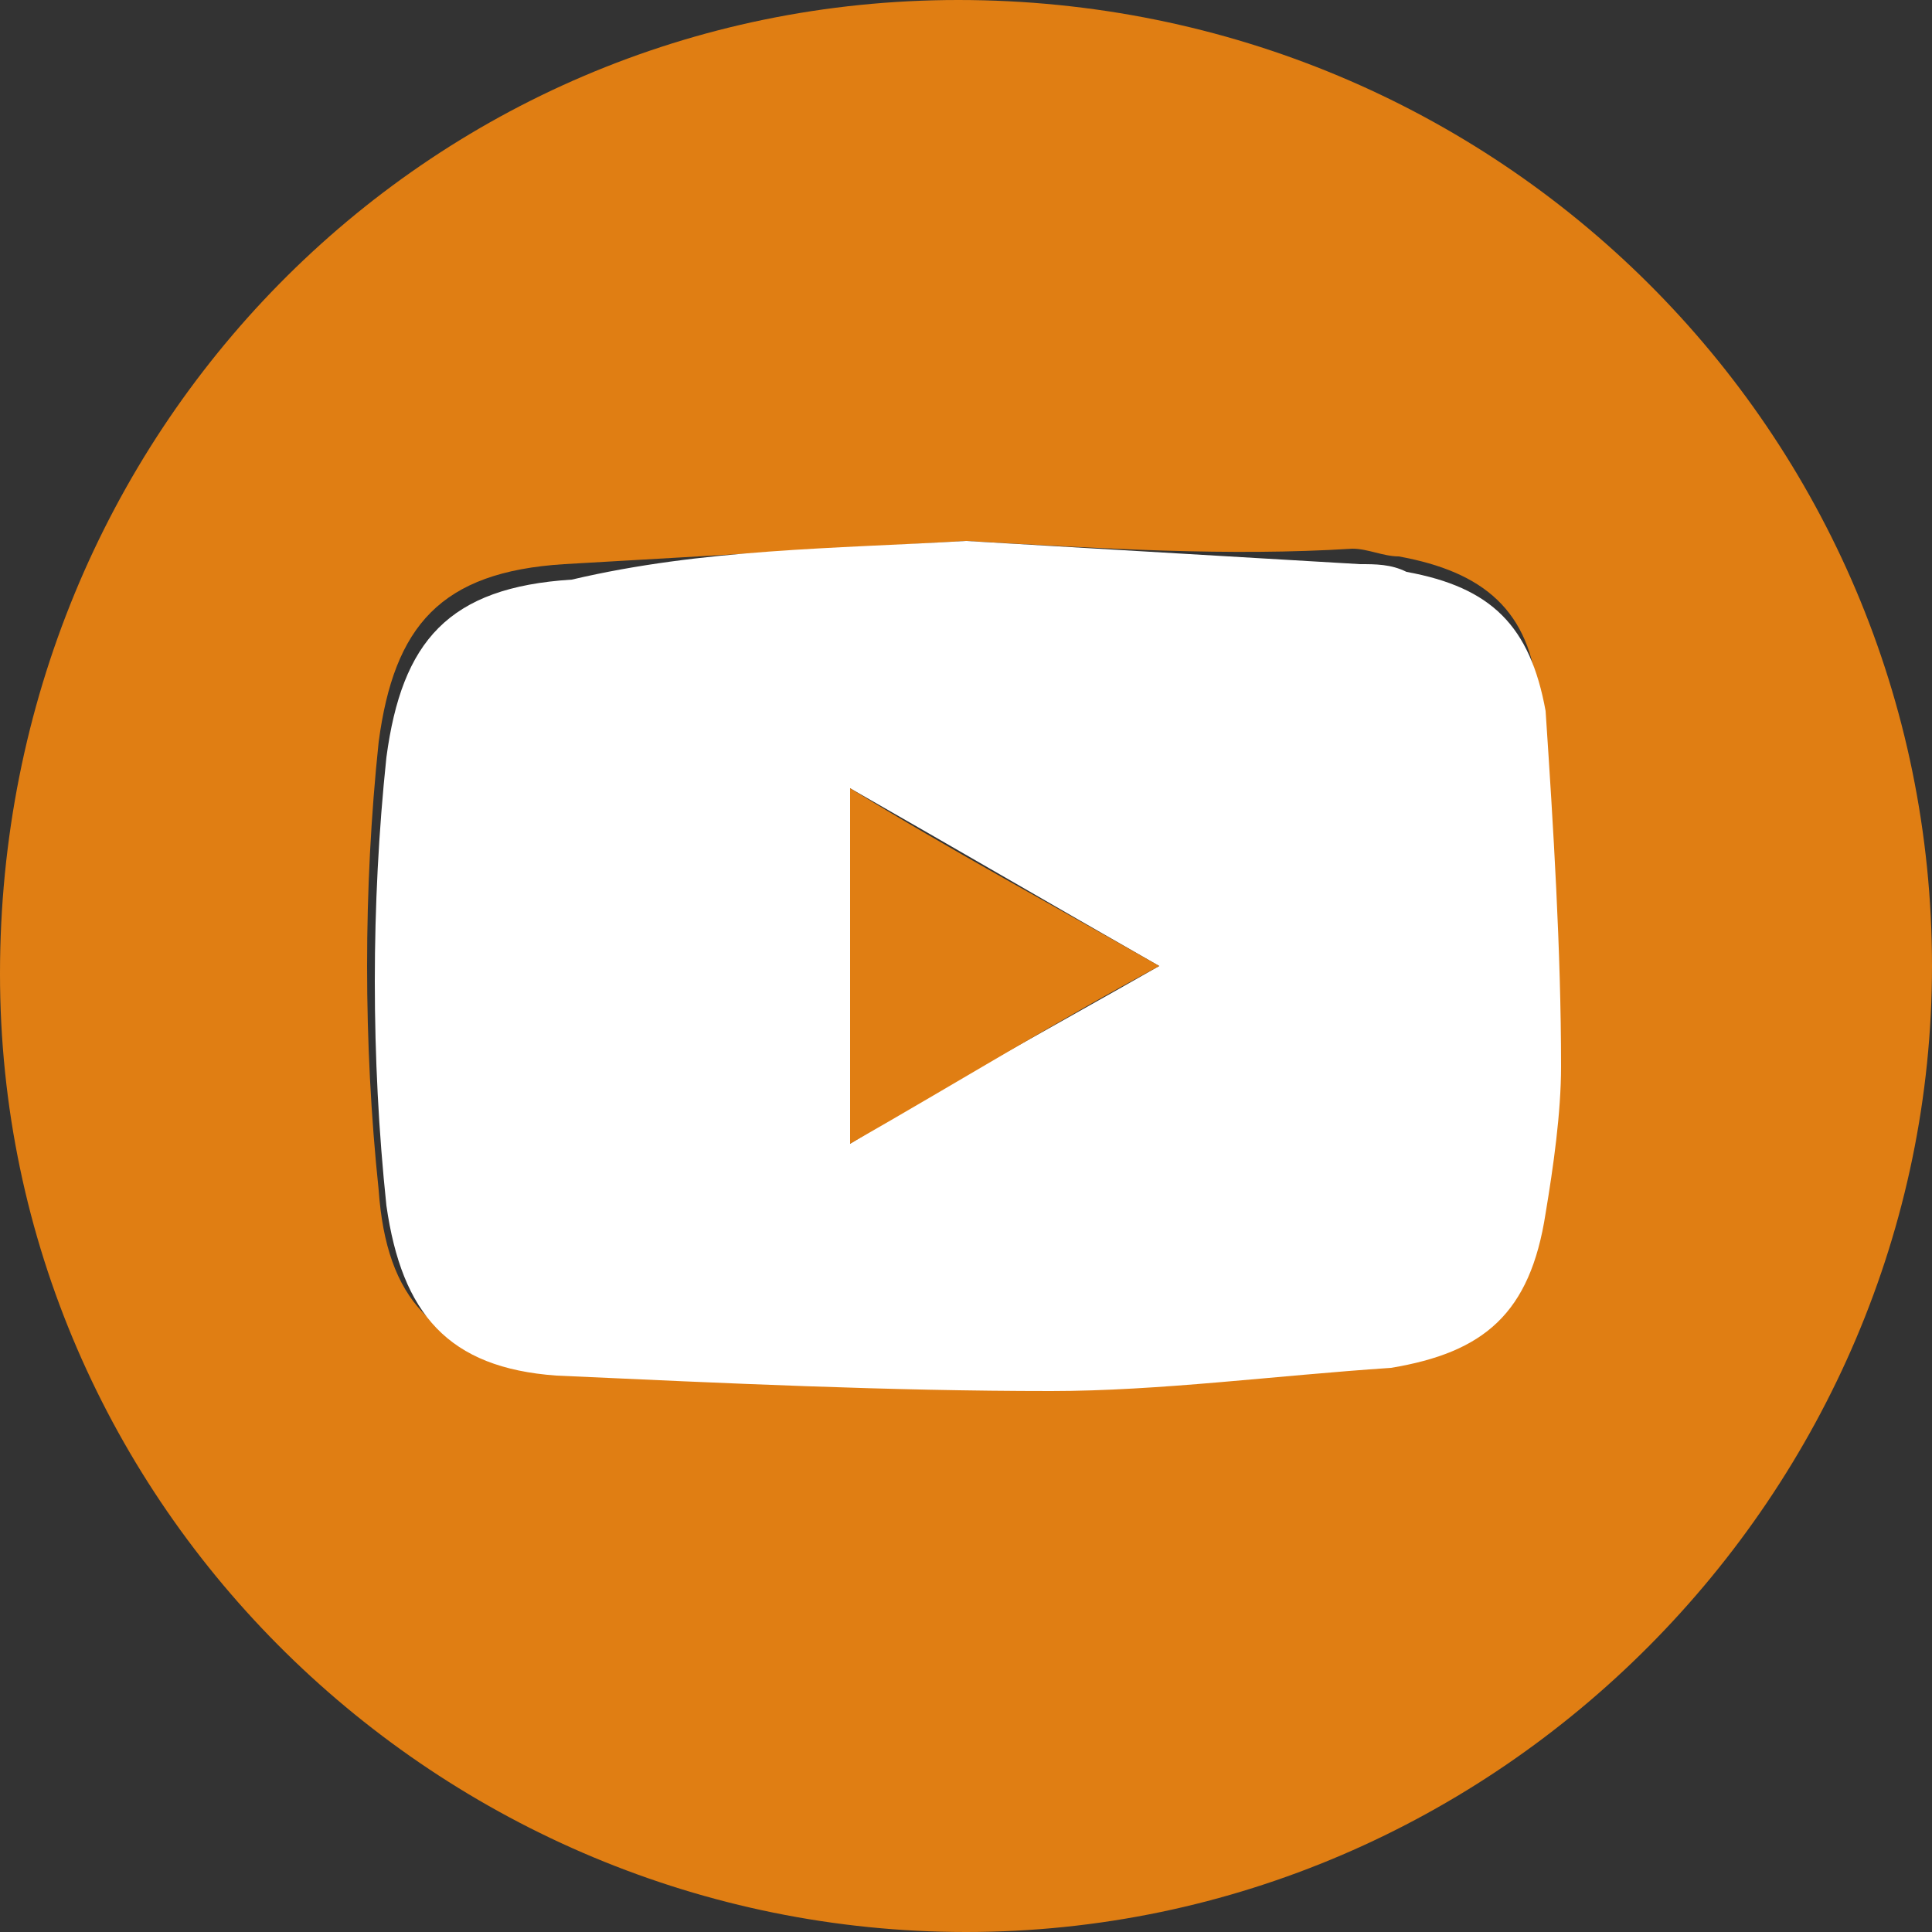
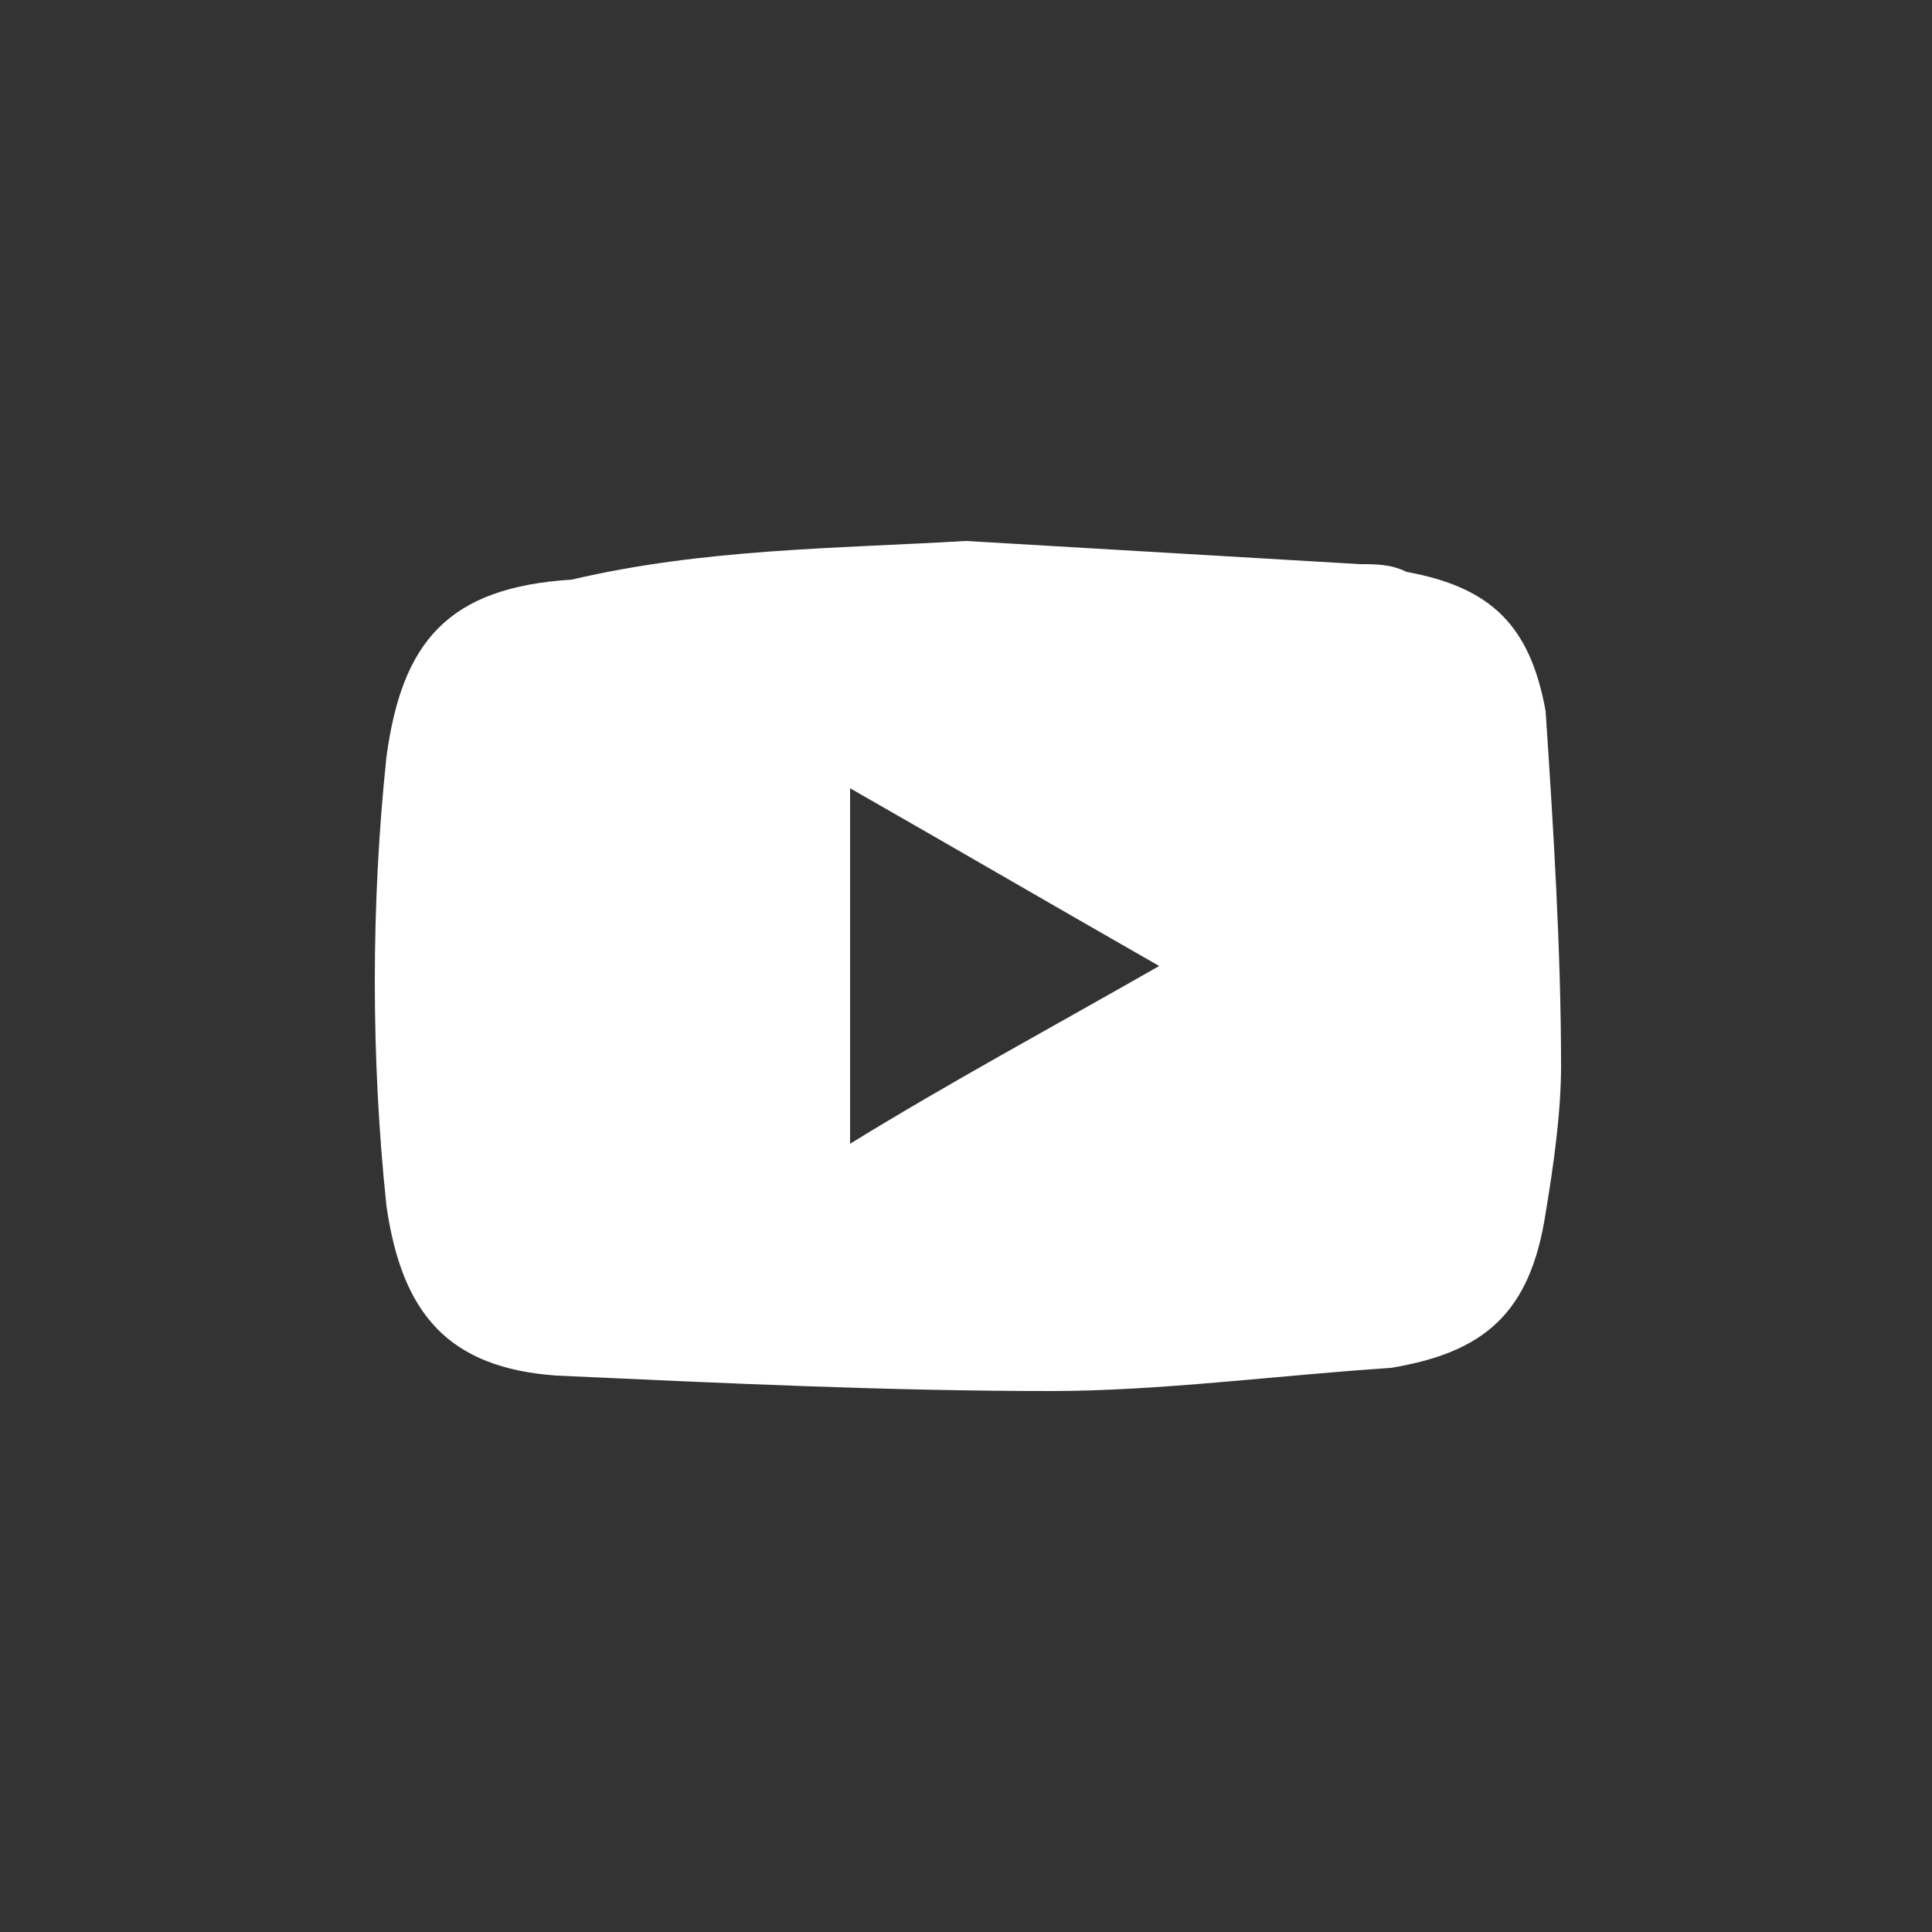
<svg xmlns="http://www.w3.org/2000/svg" version="1.1" id="header" x="0px" y="0px" viewBox="0 0 25 25" style="enable-background:new 0 0 25 25;" xml:space="preserve">
  <rect x="0" y="0" width="25" height="25" fill="#333333" stroke="none" />
  <style type="text/css">
	.st0{fill:#0C4B8B;}
	.st1{fill:#FFFFFF;fill-opacity:0;}
	.st2{fill:#0E4C8C;}
	.st3{fill:#FFFFFF;}
	.st4{fill:#4EBABB;}
	.st5{fill:#83C38A;}
	.st6{fill:#EA5C4D;}
	.st7{fill:#FAD63E;}
	.st8{fill:#E07E13;}
	.st9{fill:#7165AB;}
	.st10{fill:#9D9D9C;}
</style>
  <a>
</a>
  <a>
</a>
  <a>
</a>
  <a>
</a>
  <a>
</a>
  <a>
</a>
  <a>
-     <path id="YT" class="st8" d="M25,12.5C25,19.3,19.4,25,12.5,25C5.7,25,0,19.5,0,12.6C0,5.6,5.5,0,12.4,0C19.4,0,25,5.6,25,12.5   L25,12.5z M12.5,7C10.8,7.1,9,7.2,7.3,7.3C5.7,7.4,5.1,8.1,4.9,9.6c-0.2,1.9-0.2,3.9,0,5.8c0.1,1.4,0.7,2.1,2.2,2.2   c2.1,0.2,4.2,0.2,6.4,0.2c1.5,0,3-0.1,4.4-0.3c1.3-0.1,1.8-0.7,2-2c0.1-0.6,0.2-1.3,0.2-1.9c0-1.5-0.1-3.1-0.2-4.6   c-0.1-1.1-0.7-1.6-1.8-1.8c-0.2,0-0.4-0.1-0.6-0.1C15.9,7.2,14.3,7.1,12.5,7L12.5,7z" />
    <path id="YT-2" class="st3" d="M12.5,7c1.7,0.1,3.4,0.2,5.1,0.3c0.2,0,0.4,0,0.6,0.1c1.1,0.2,1.6,0.7,1.8,1.8   c0.1,1.5,0.2,3.1,0.2,4.6c0,0.6-0.1,1.3-0.2,1.9c-0.2,1.3-0.8,1.8-2,2c-1.5,0.1-3,0.3-4.4,0.3c-2.1,0-4.2-0.1-6.4-0.2   c-1.4-0.1-2-0.8-2.2-2.2c-0.2-1.9-0.2-3.9,0-5.8c0.2-1.5,0.8-2.2,2.4-2.3C9.1,7.1,10.8,7.1,12.5,7L12.5,7z M11,14.8   c1.3-0.8,2.6-1.5,4-2.3c-1.4-0.8-2.6-1.5-4-2.3V14.8L11,14.8z" />
-     <path id="YT-3" class="st8" d="M11,14.8v-4.6c1.3,0.8,2.6,1.5,4,2.3C13.7,13.2,12.4,14,11,14.8L11,14.8z" />
  </a>
  <a>
</a>
  <a>
</a>
</svg>